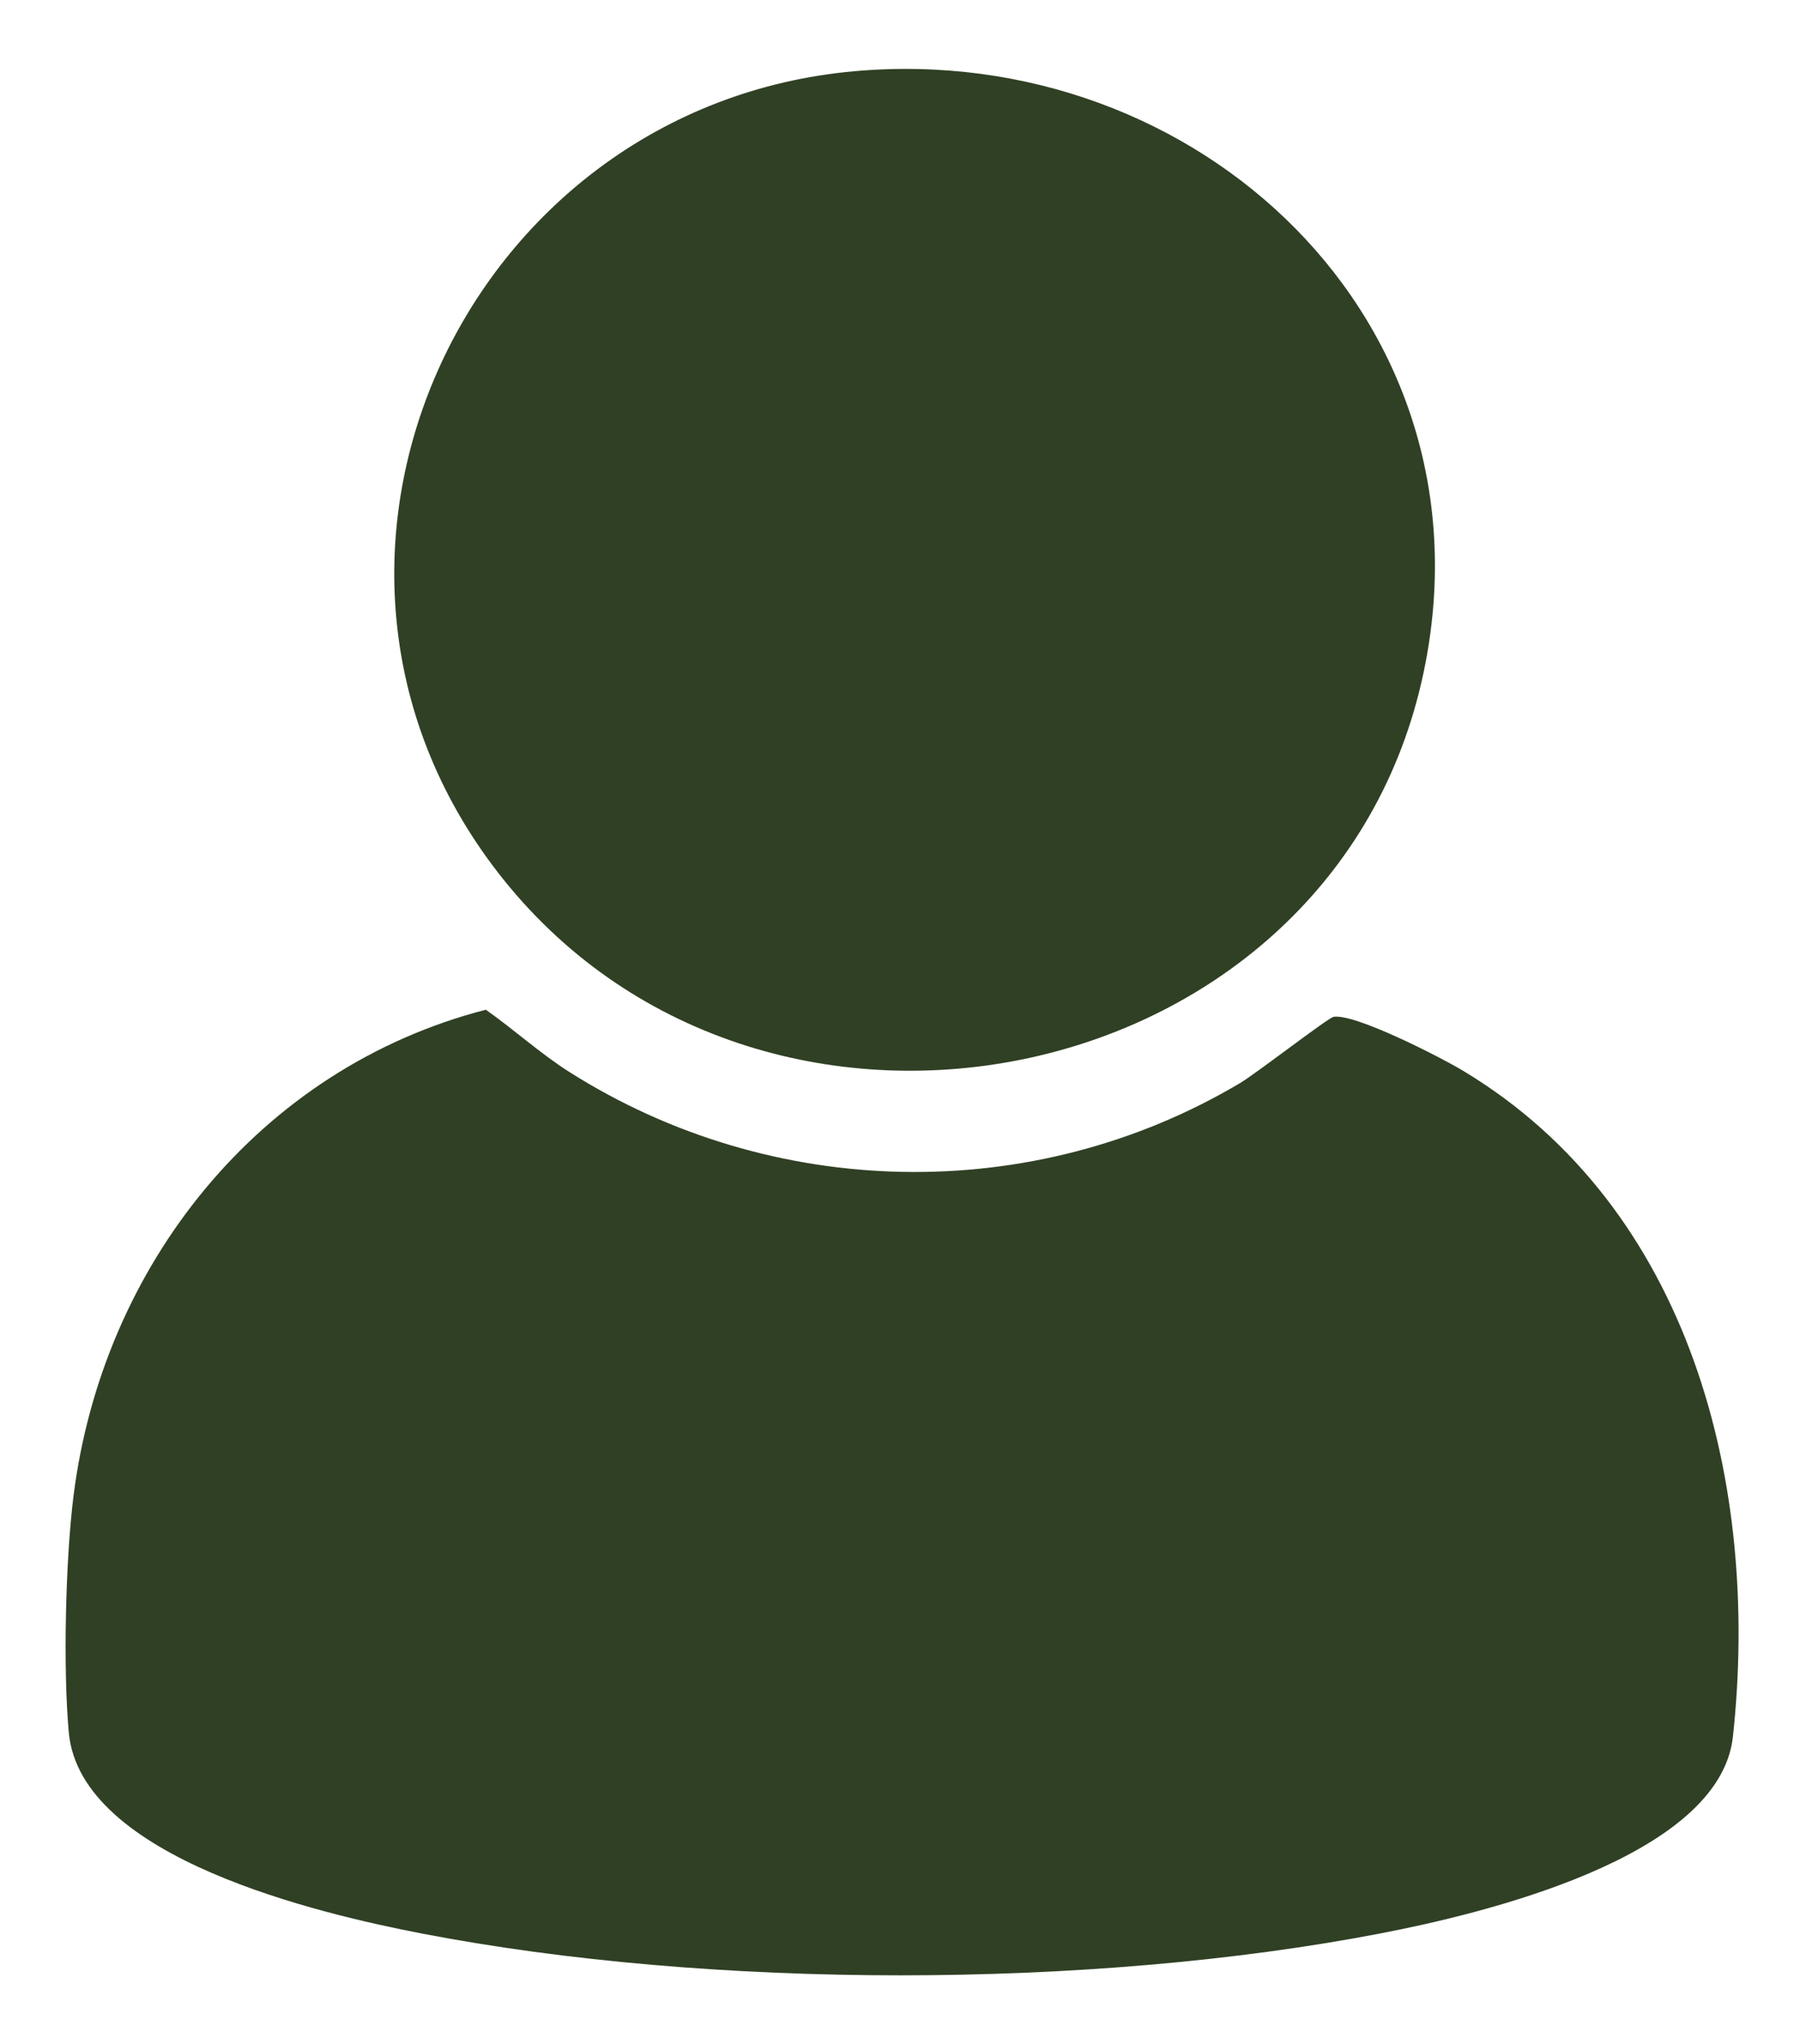
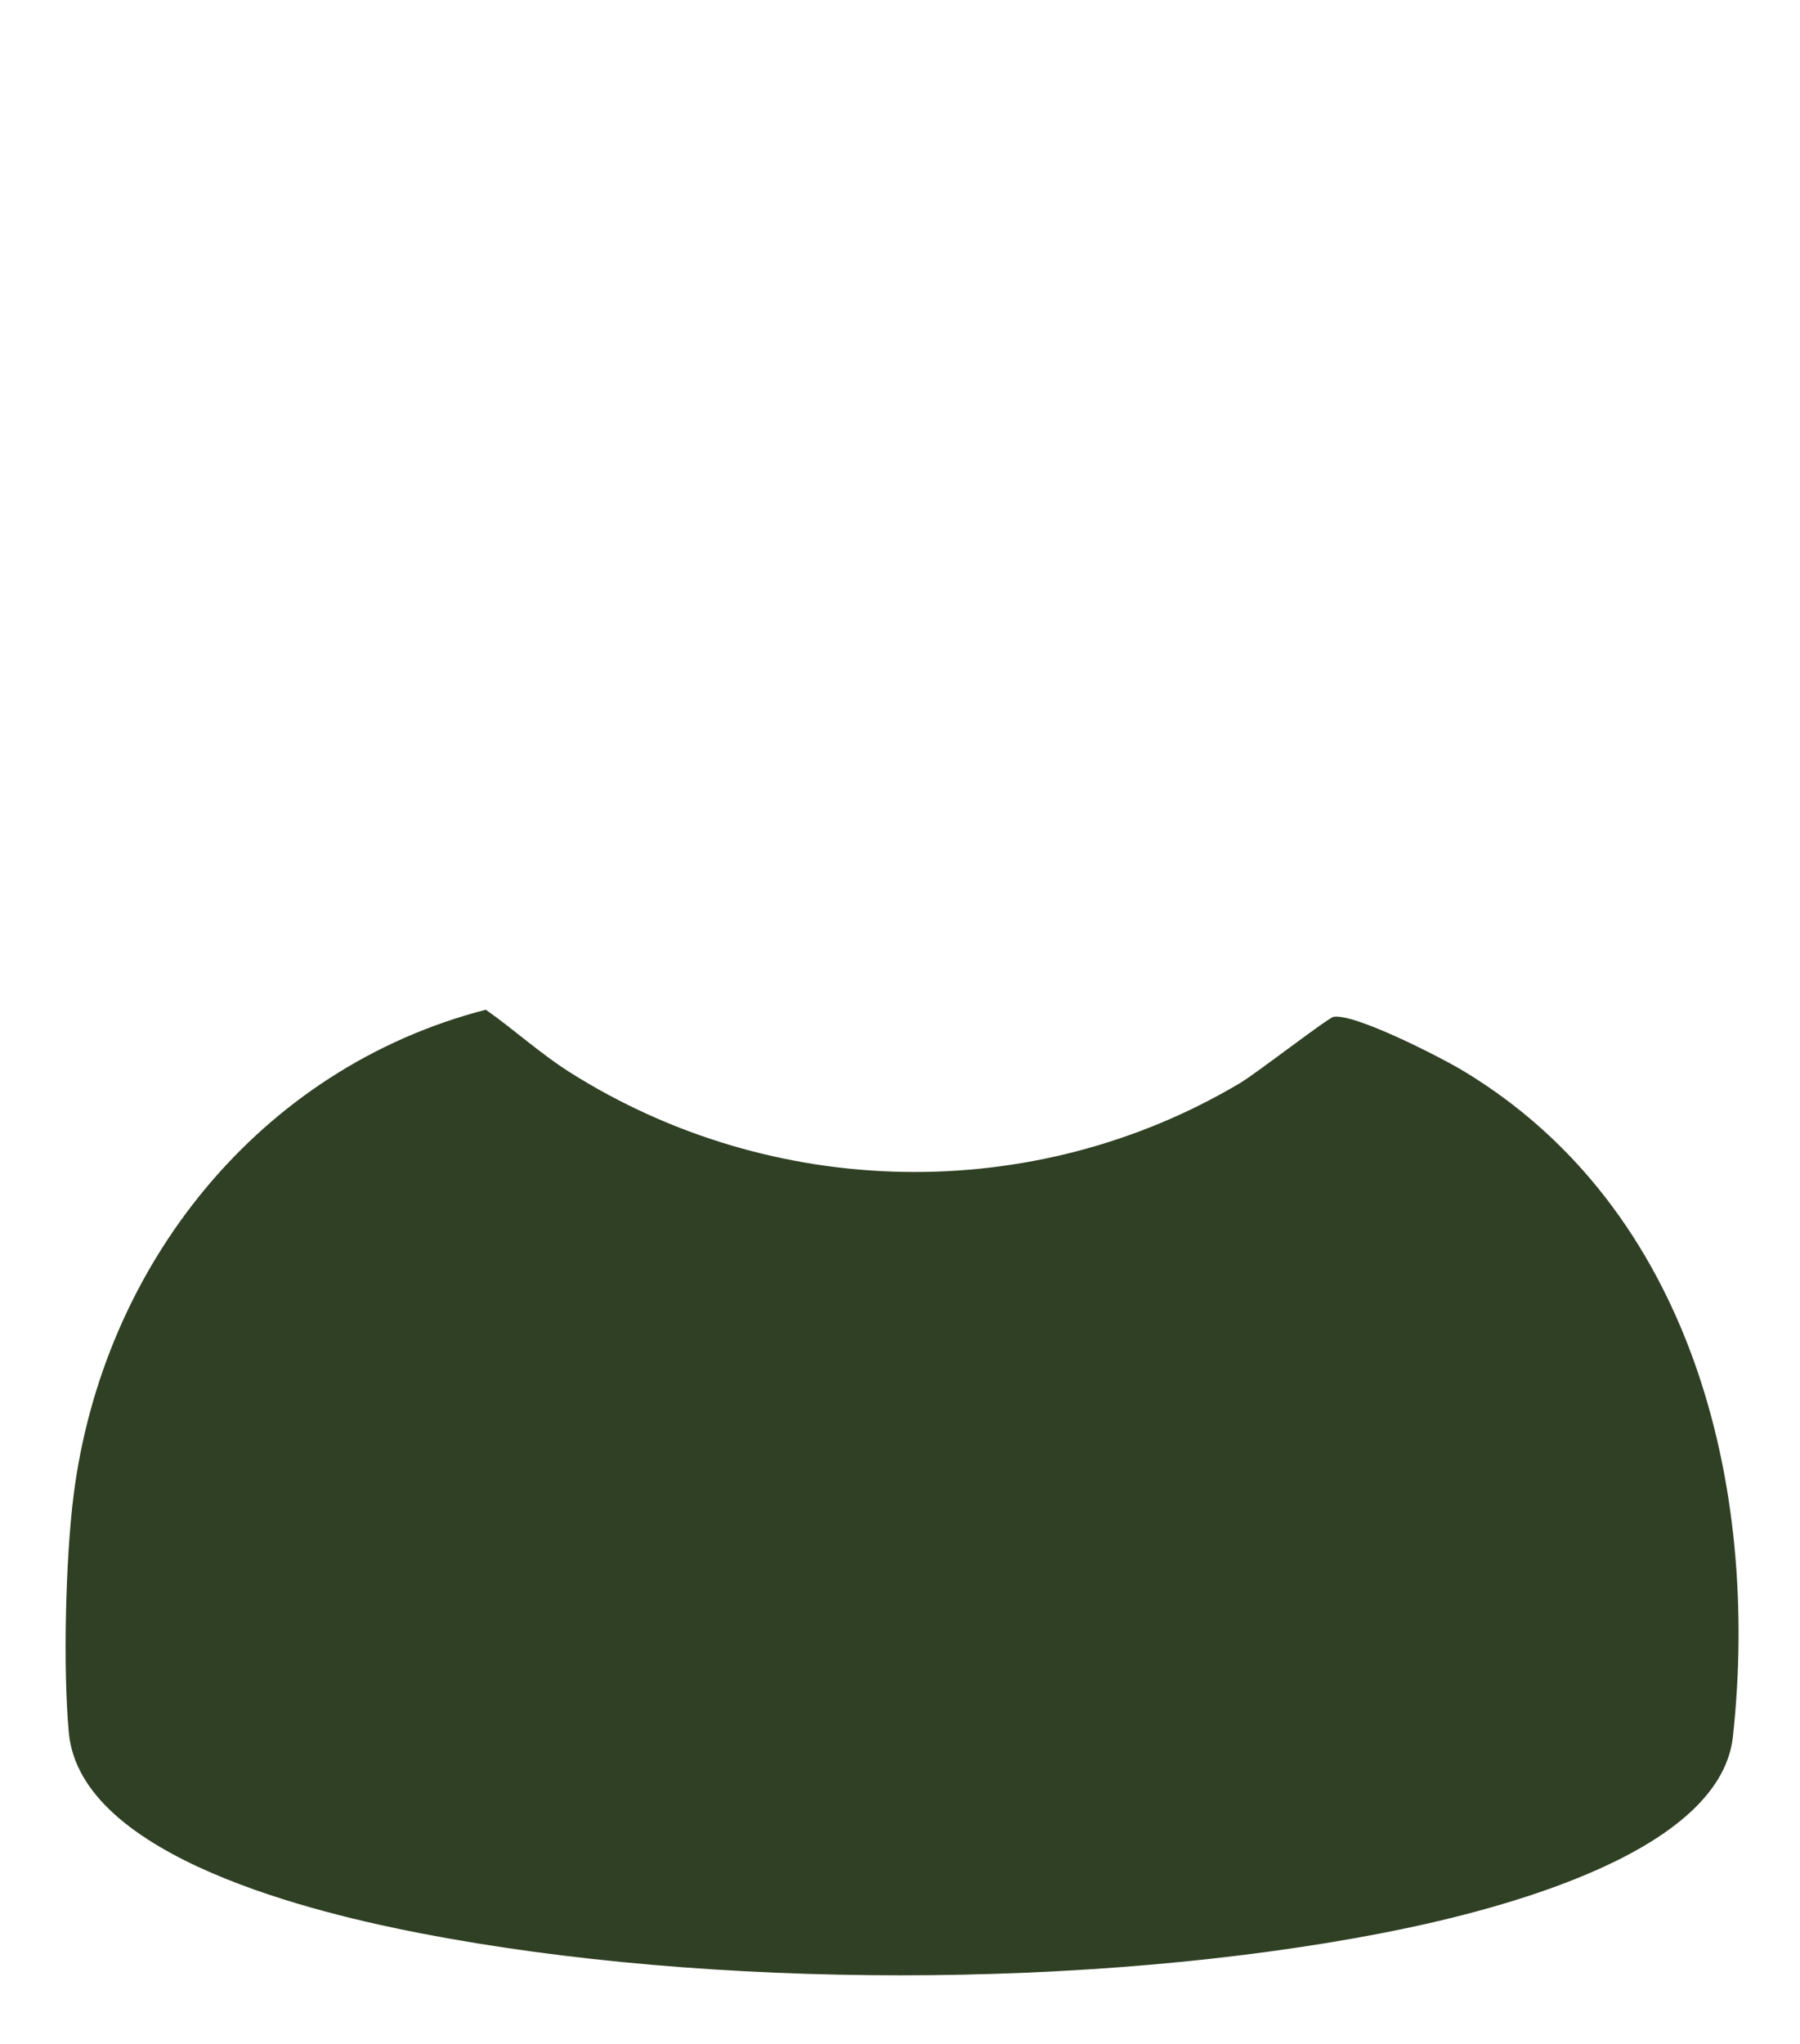
<svg xmlns="http://www.w3.org/2000/svg" xml:space="preserve" viewBox="0 0 565.472 642" height="642px" width="565.472px" y="0px" x="0px" id="Layer_1" version="1.1">
  <path d="M152.616,317.104c8.918,6.262,17.026,13.696,26.222,19.54c63.765,40.396,145.673,42.128,210.641,3.55  c5.031-2.962,27.676-20.519,29.465-20.854c6.709-1.118,33.853,12.802,40.869,17.052c71.427,43.078,93.174,129.823,84.592,208.965  c-4.108,38.213-79.812,55.881-110.701,61.835c-90.965,17.527-210.389,17.584-301.383,0c-31.784-6.149-107.096-23.593-110.702-63.066  c-1.845-20.015-1.034-54.624,1.509-74.556C32.271,397.418,81.472,335.47,152.616,317.104" fill="#304024" />
-   <path d="M268.631,22.345c107.878-9.504,201.863,78.721,178.575,188.921  C419.28,343.407,241.458,380.03,158.18,276.232C78.982,177.467,145.6,33.192,268.631,22.345" fill="#304024" />
</svg>